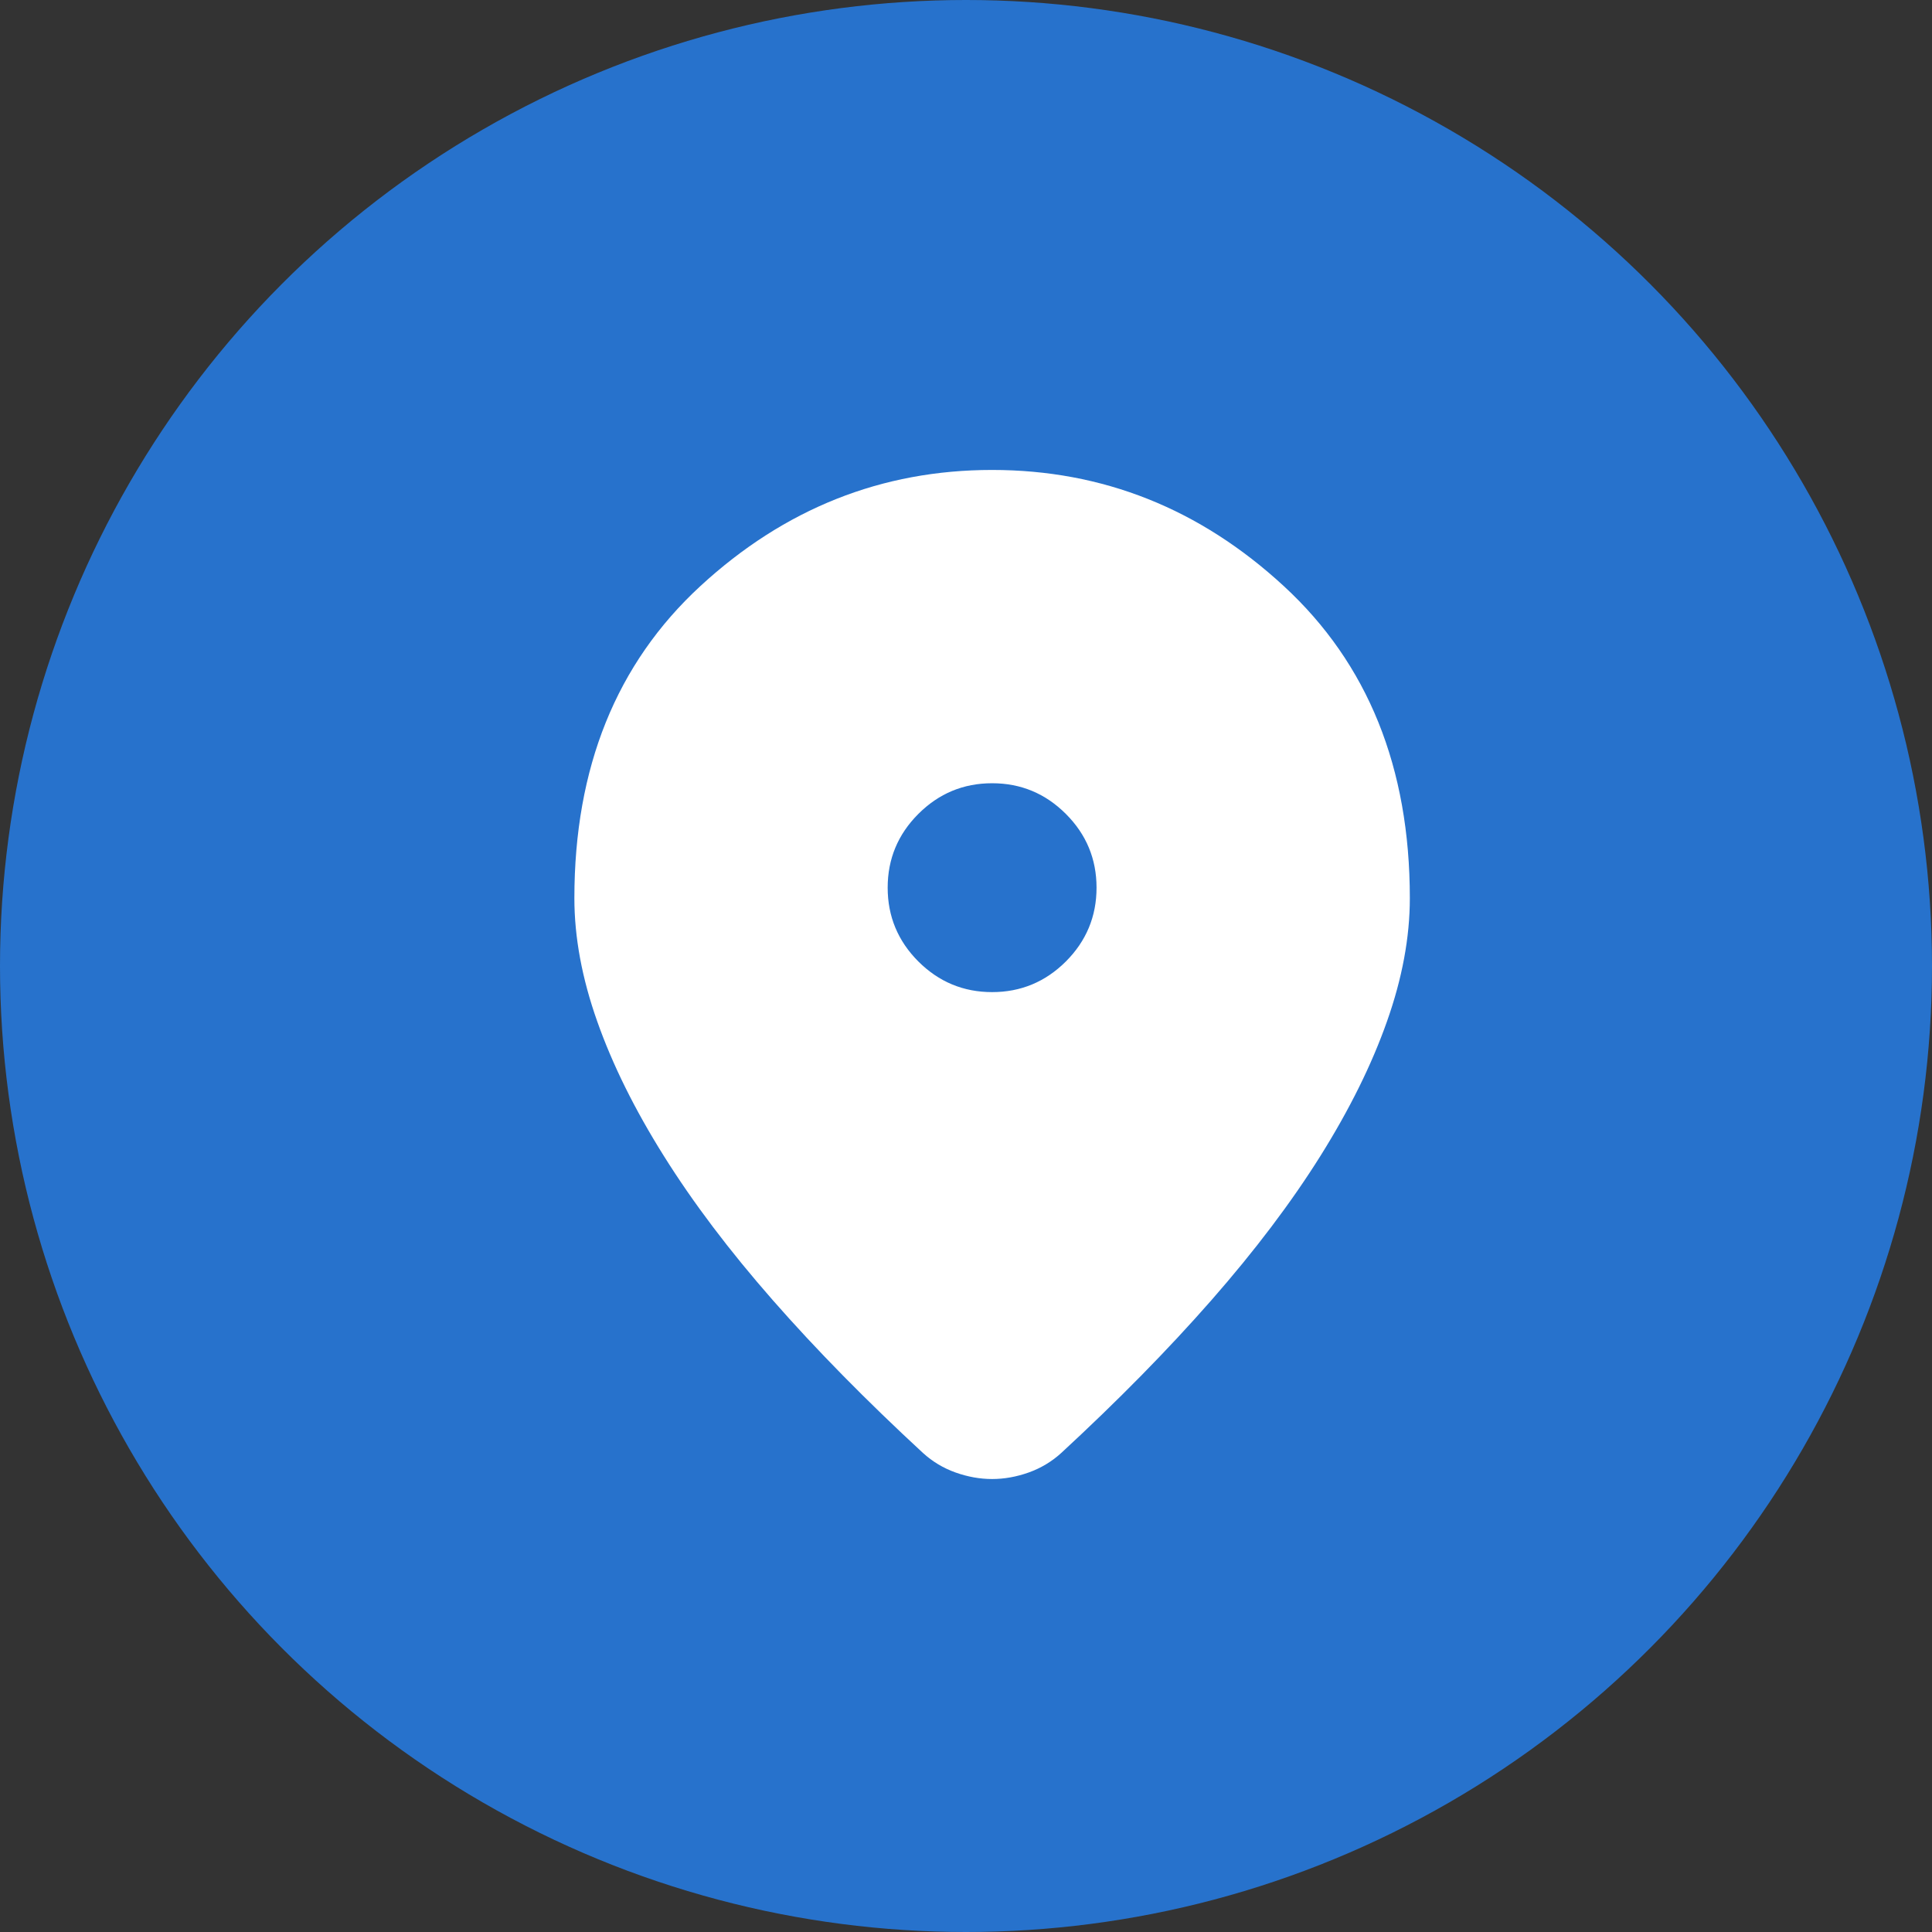
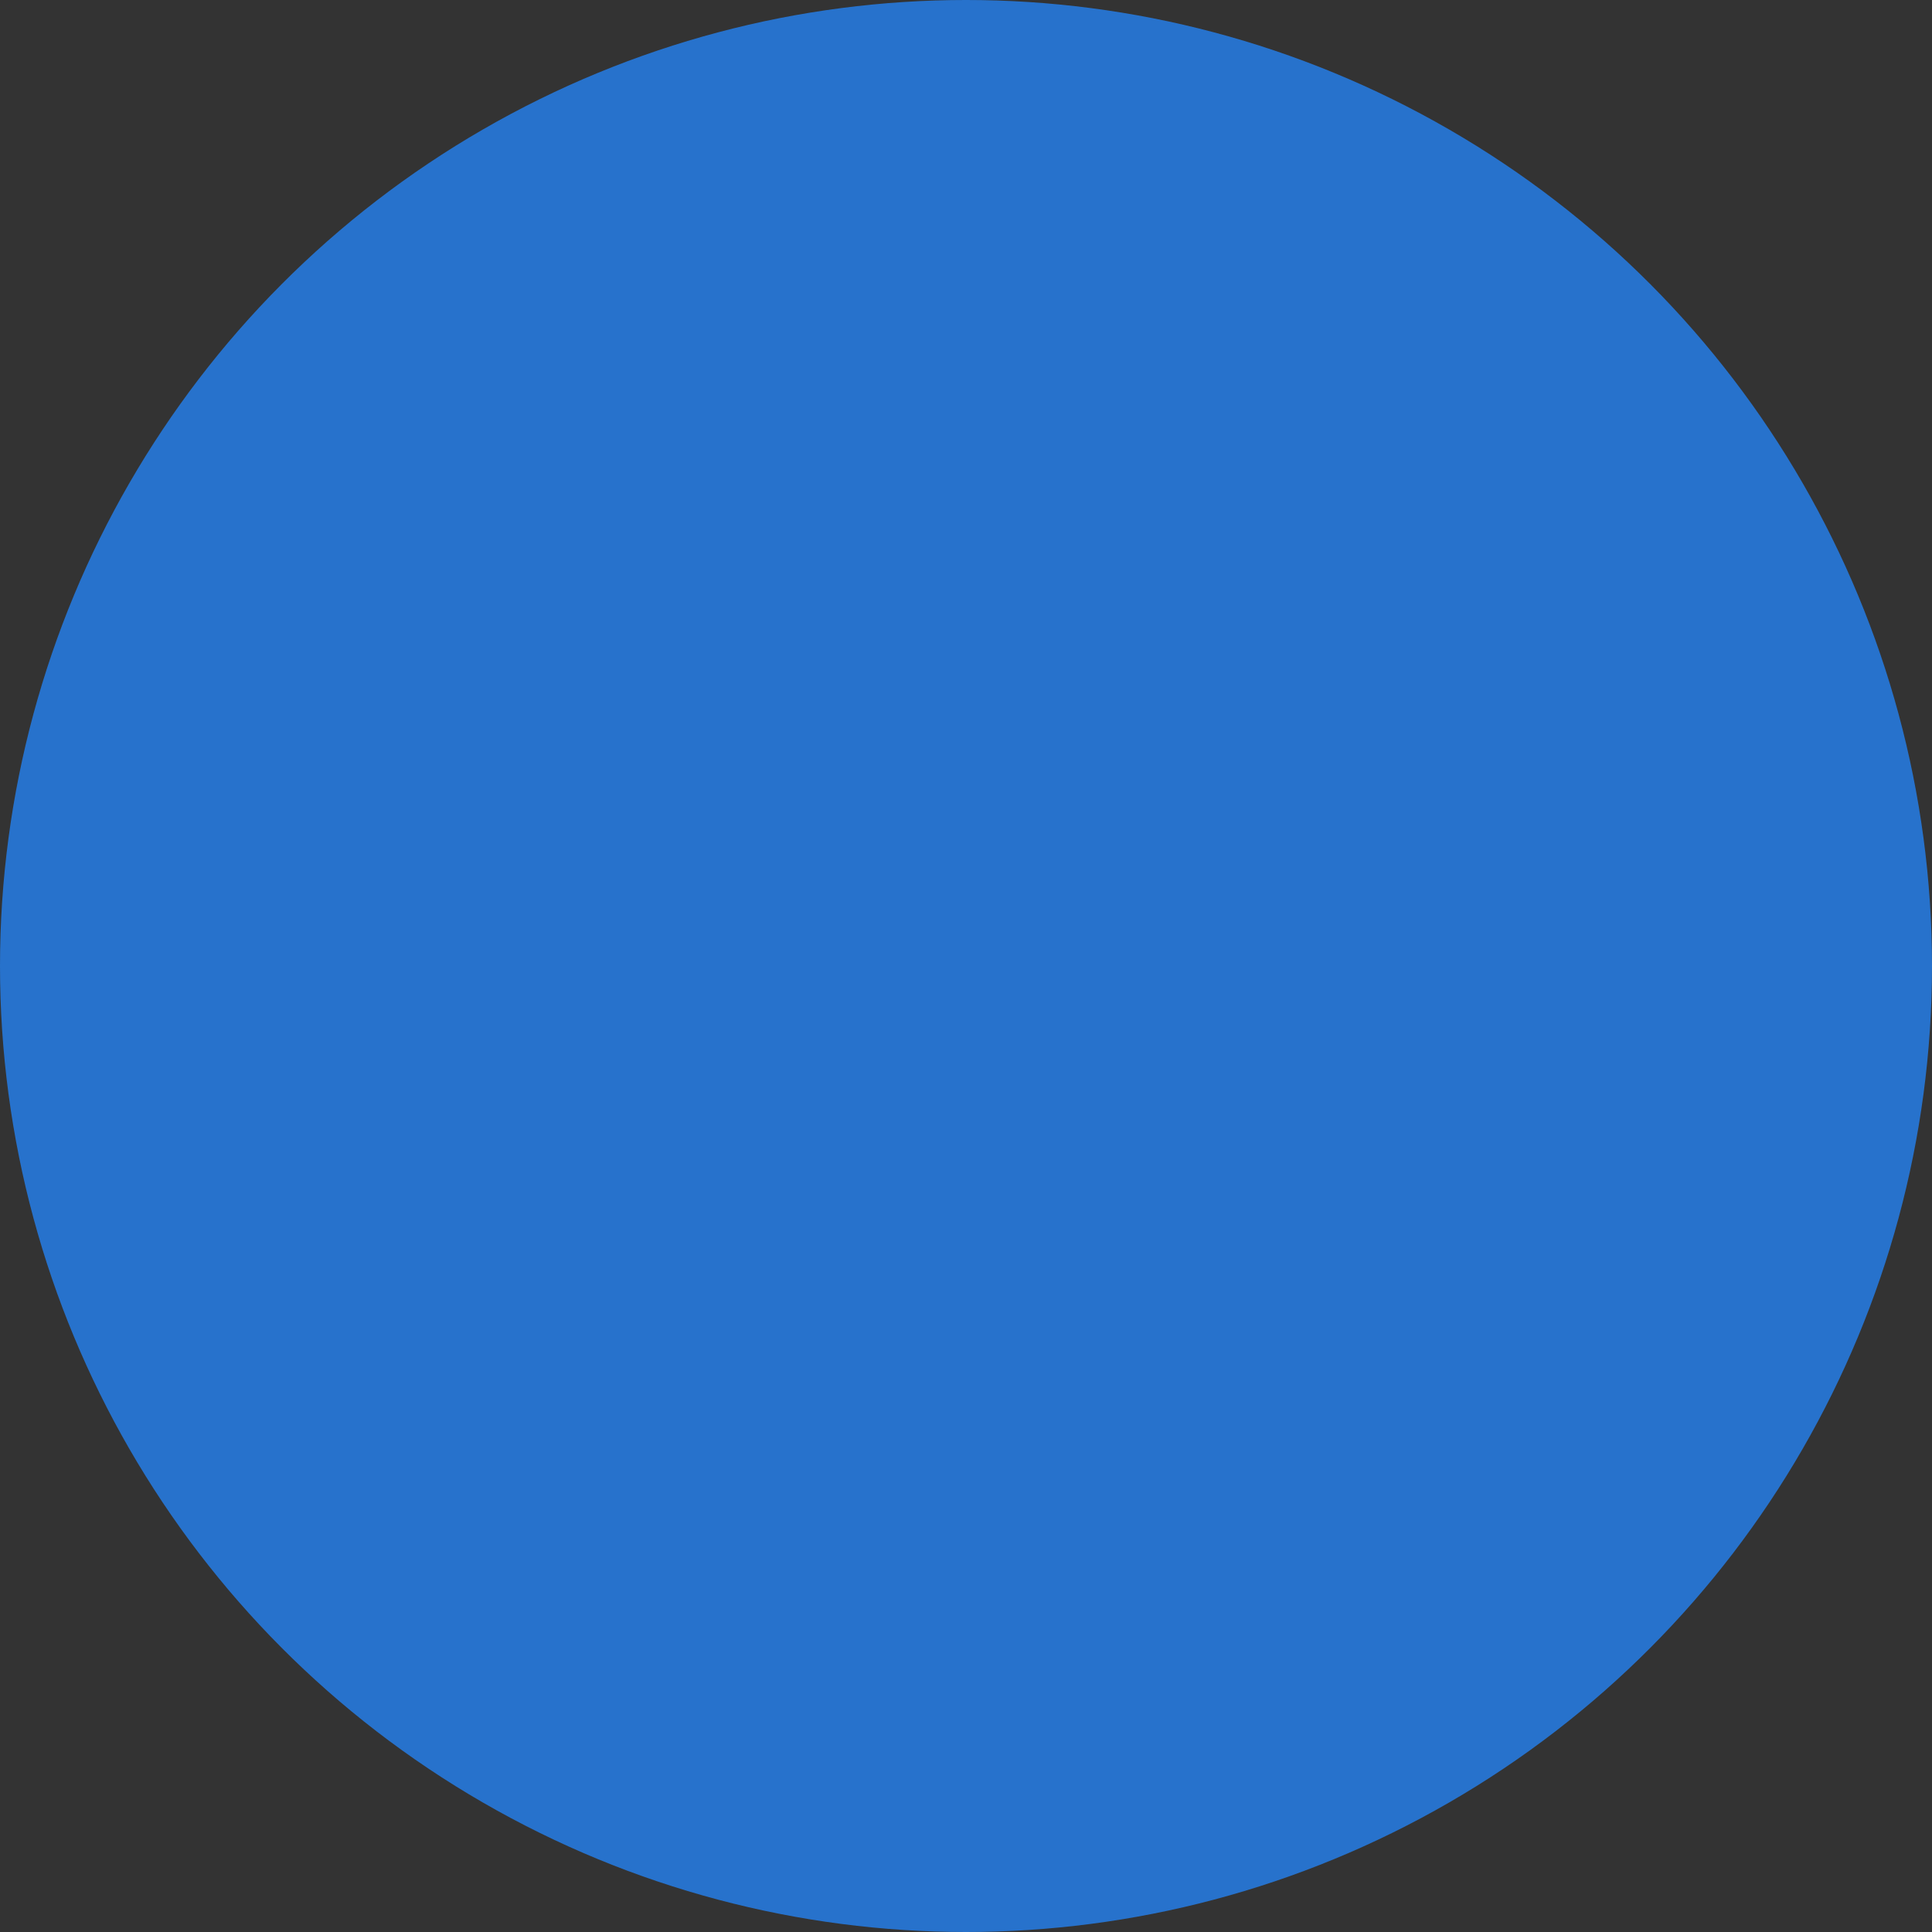
<svg xmlns="http://www.w3.org/2000/svg" fill="none" height="37" viewBox="0 0 37 37" width="37">
  <rect x="0" y="0" width="37" height="37" fill="#333333" stroke="none" />
  <circle cx="18.5" cy="18.5" fill="#2772CC" r="18.5" />
-   <path d="M19 28.325C18.767 28.325 18.533 28.283 18.3 28.2C18.067 28.117 17.858 27.992 17.675 27.825C16.592 26.825 15.633 25.85 14.8 24.9C13.967 23.95 13.271 23.029 12.713 22.137C12.154 21.246 11.729 20.387 11.438 19.562C11.146 18.738 11 17.95 11 17.2C11 14.7 11.804 12.708 13.412 11.225C15.021 9.742 16.883 9 19 9C21.117 9 22.979 9.742 24.587 11.225C26.196 12.708 27 14.7 27 17.2C27 17.95 26.854 18.738 26.562 19.562C26.271 20.387 25.846 21.246 25.288 22.137C24.729 23.029 24.033 23.95 23.2 24.9C22.367 25.85 21.408 26.825 20.325 27.825C20.142 27.992 19.933 28.117 19.7 28.2C19.467 28.283 19.233 28.325 19 28.325ZM19 19C19.55 19 20.021 18.804 20.413 18.413C20.804 18.021 21 17.55 21 17C21 16.45 20.804 15.979 20.413 15.588C20.021 15.196 19.55 15 19 15C18.45 15 17.979 15.196 17.587 15.588C17.196 15.979 17 16.45 17 17C17 17.55 17.196 18.021 17.587 18.413C17.979 18.804 18.45 19 19 19Z" fill="white" />
</svg>